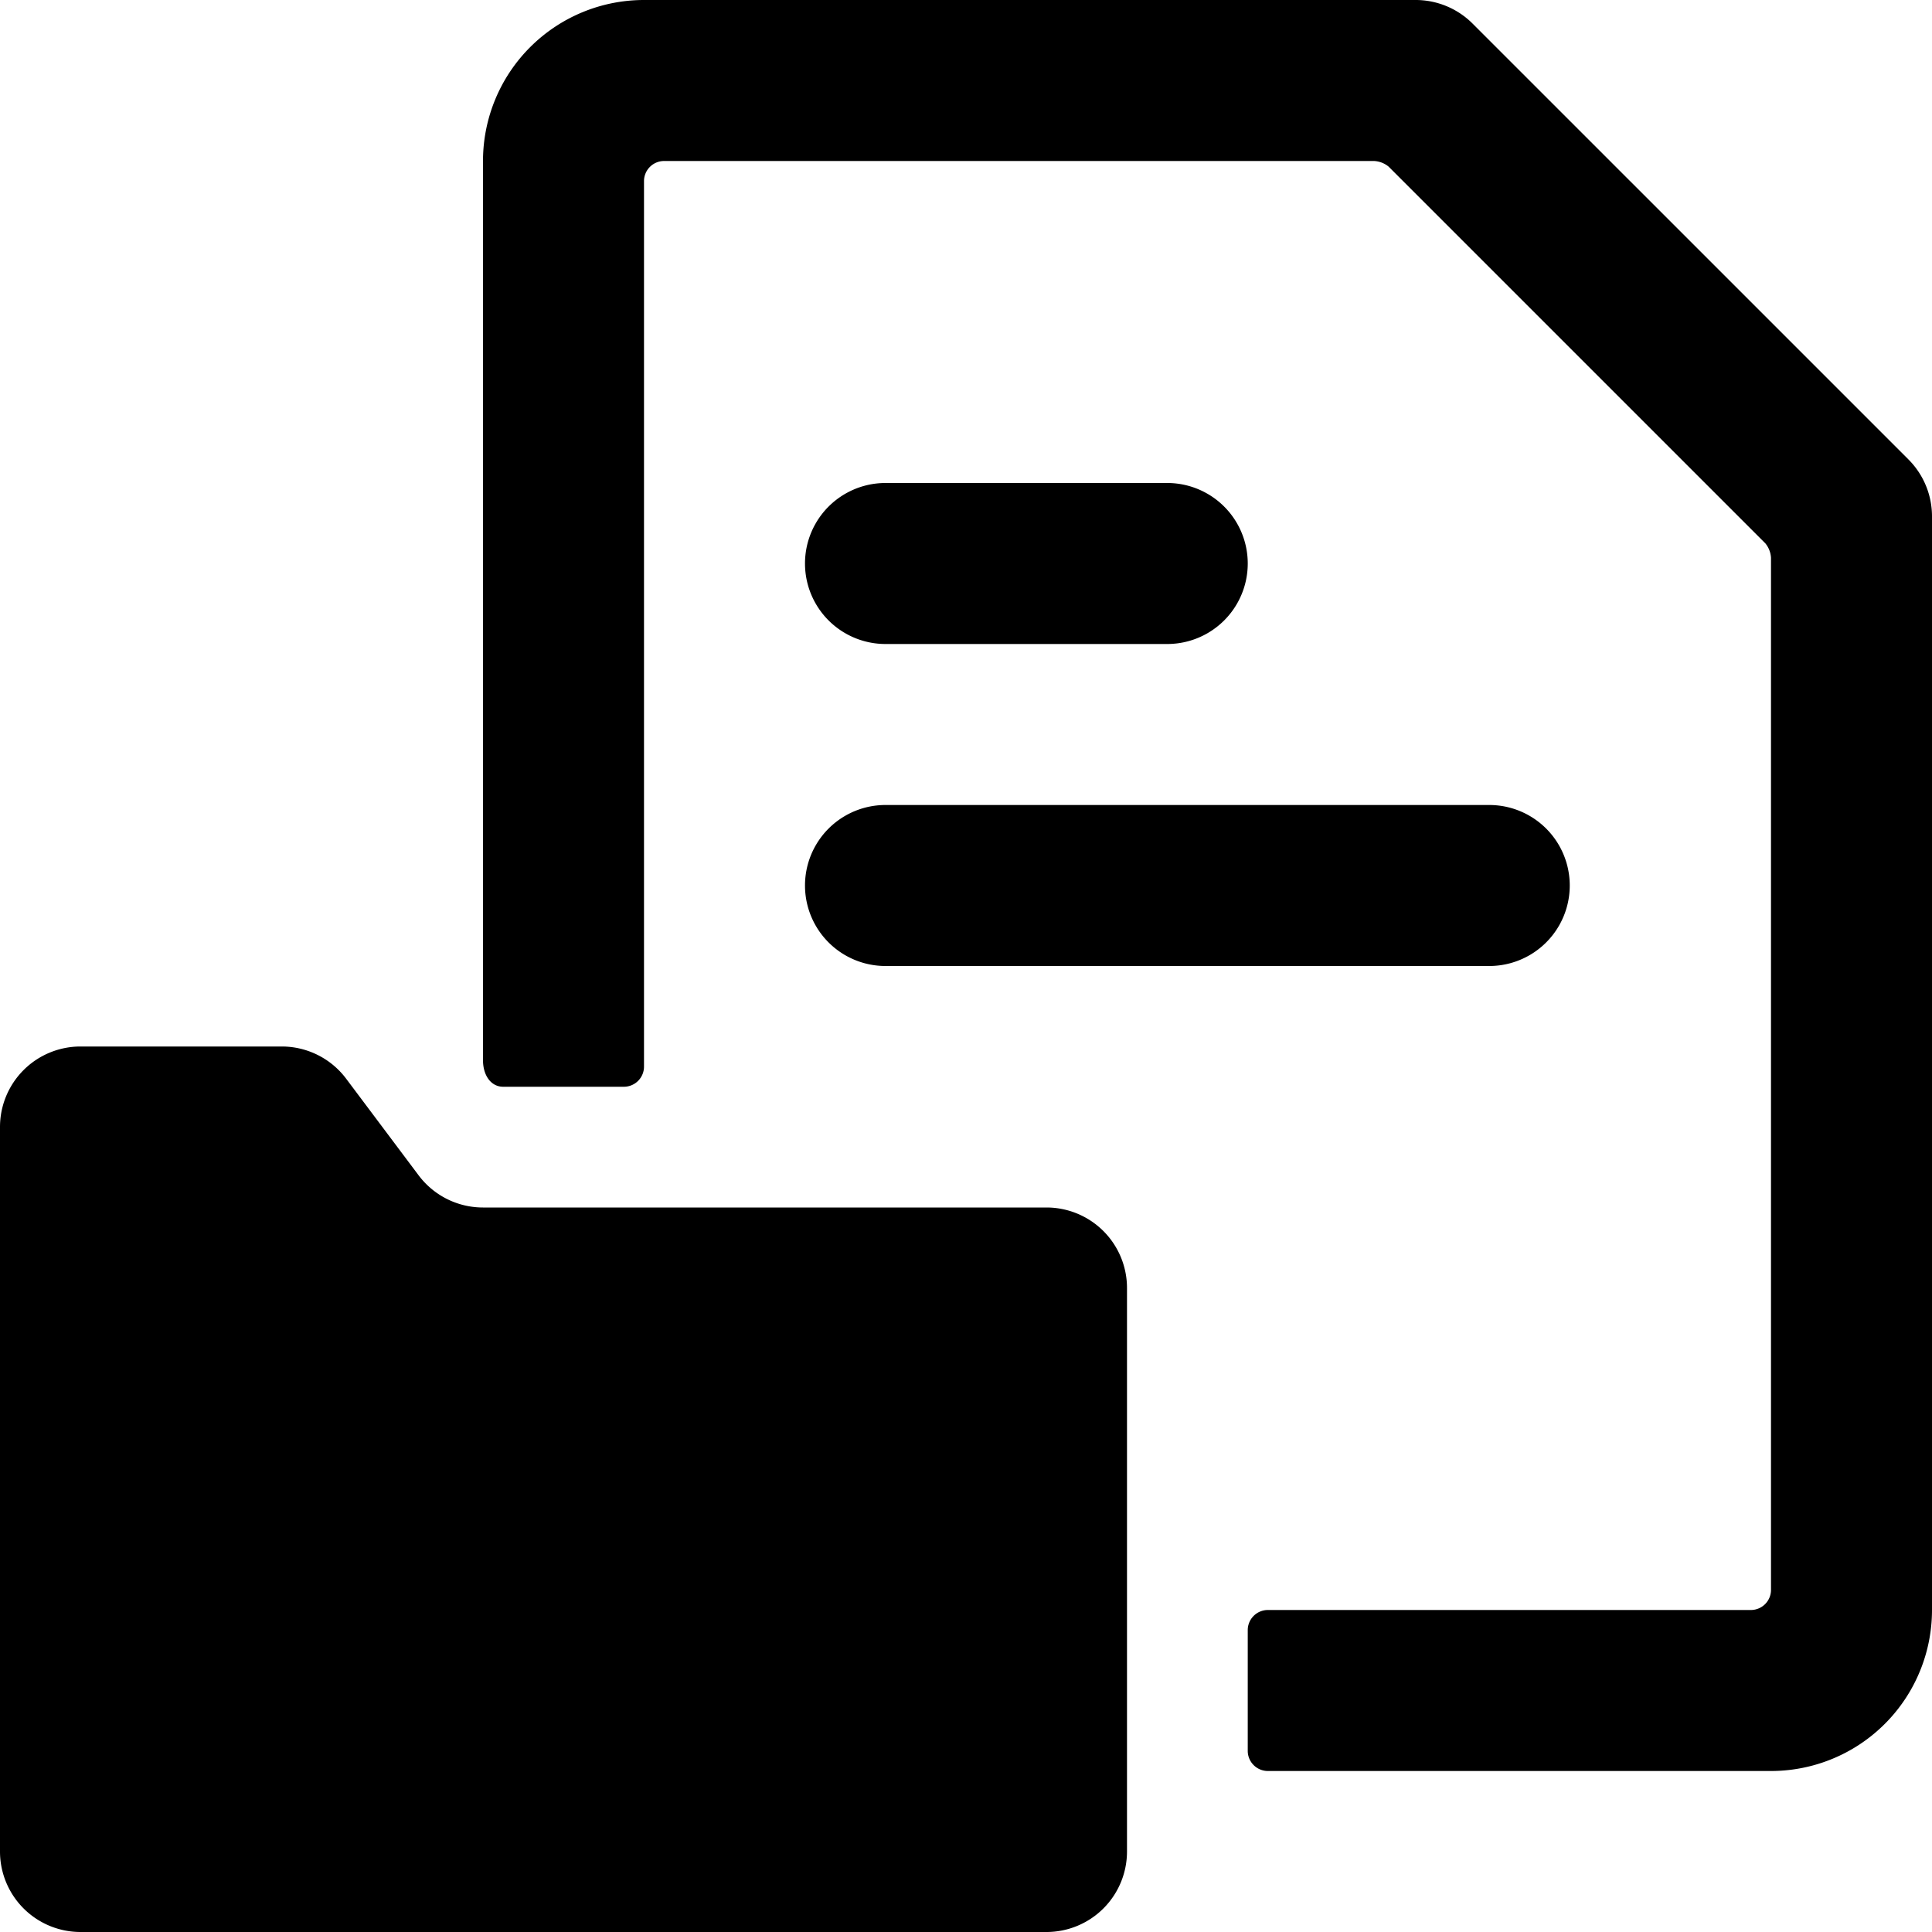
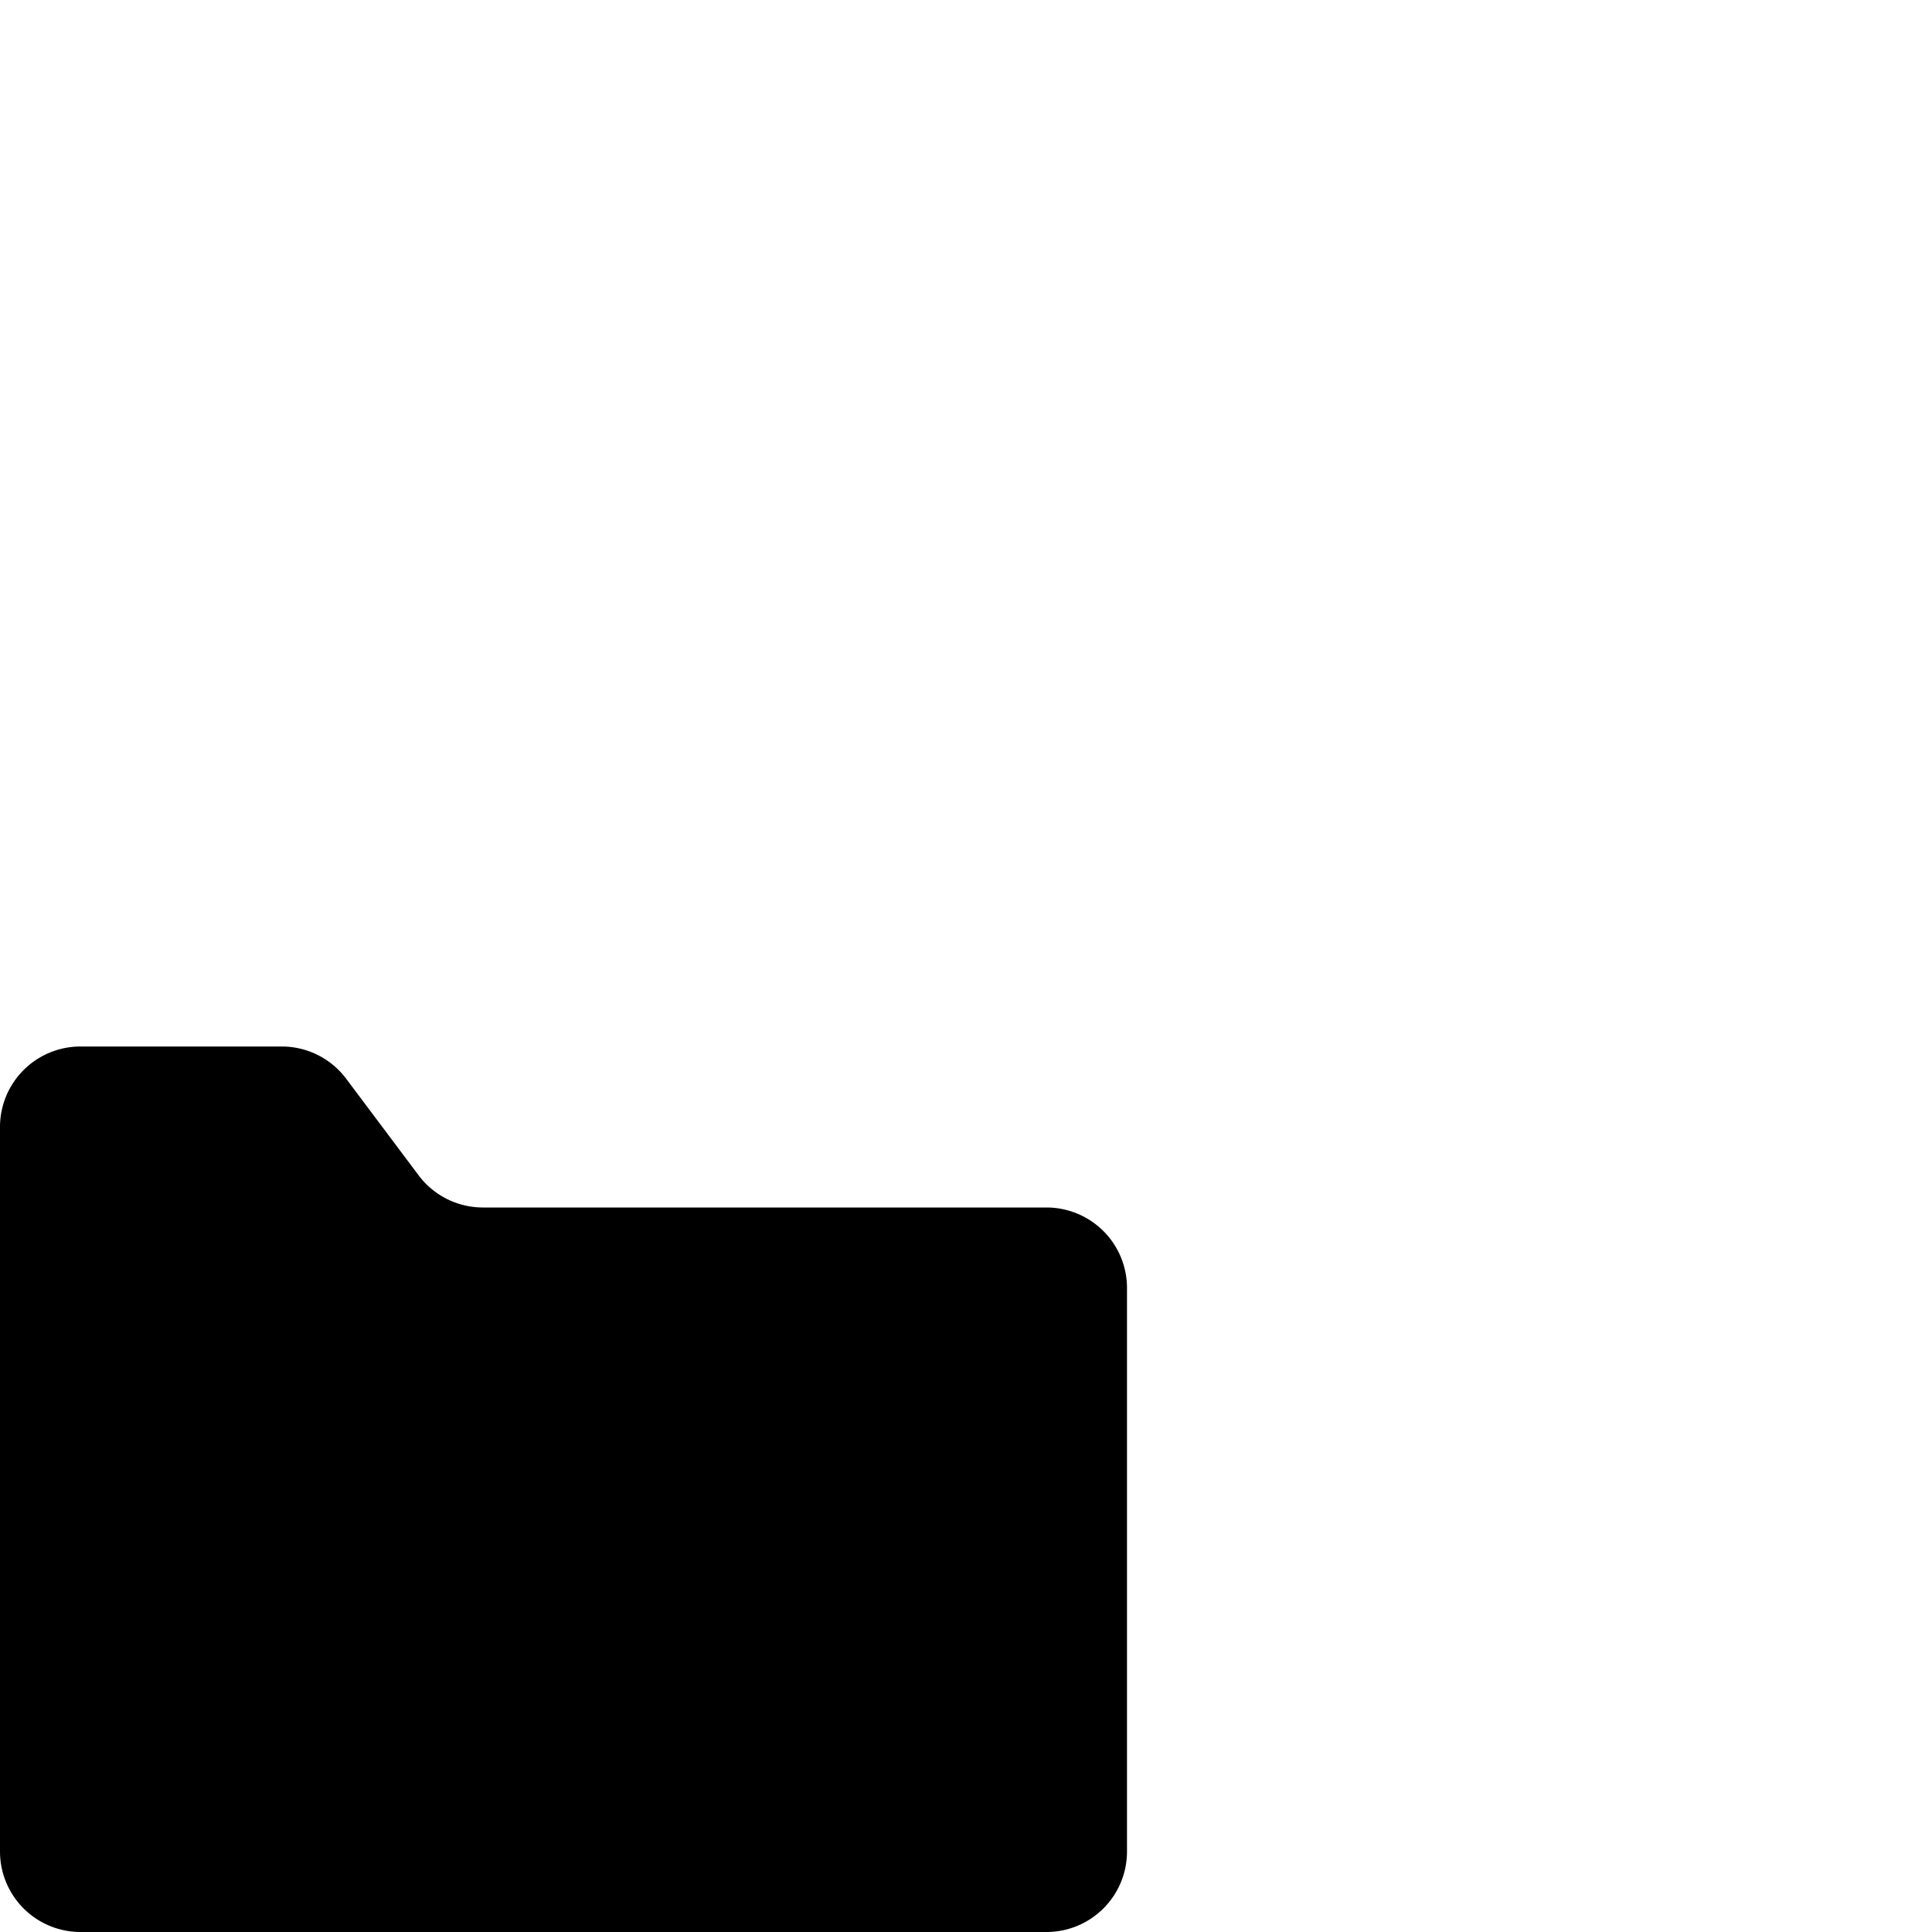
<svg xmlns="http://www.w3.org/2000/svg" viewBox="0 0 24 24">
  <g>
-     <path d="M11 8h3.5a1 1 0 0 0 0 -2H11a1 1 0 0 0 0 2Z" fill="#000000" stroke-width="1" />
-     <path d="M11 12h7.5a1 1 0 0 0 0 -2H11a1 1 0 0 0 0 2Z" fill="#000000" stroke-width="1" />
-     <path d="M23.71 5.71 18.29 0.29a1 1 0 0 0 -0.7 -0.29H8a2 2 0 0 0 -2 2v11.17c0 0.19 0.1 0.33 0.25 0.33h1.5a0.25 0.25 0 0 0 0.25 -0.25v-11A0.25 0.25 0 0 1 8.25 2h8.82a0.31 0.31 0 0 1 0.18 0.07l4.68 4.68a0.31 0.31 0 0 1 0.07 0.18v12.82a0.25 0.25 0 0 1 -0.25 0.25h-6a0.25 0.25 0 0 0 -0.25 0.25v1.5a0.25 0.25 0 0 0 0.25 0.25H22a2 2 0 0 0 2 -2V6.41a1 1 0 0 0 -0.29 -0.7Z" fill="#000000" stroke-width="1" />
    <path d="M13 15H6a1 1 0 0 1 -0.8 -0.4l-0.9 -1.2a1 1 0 0 0 -0.8 -0.4H1a1 1 0 0 0 -1 1v9a1 1 0 0 0 1 1h12a1 1 0 0 0 1 -1v-7a1 1 0 0 0 -1 -1Z" fill="#000000" stroke-width="1" />
  </g>
</svg>